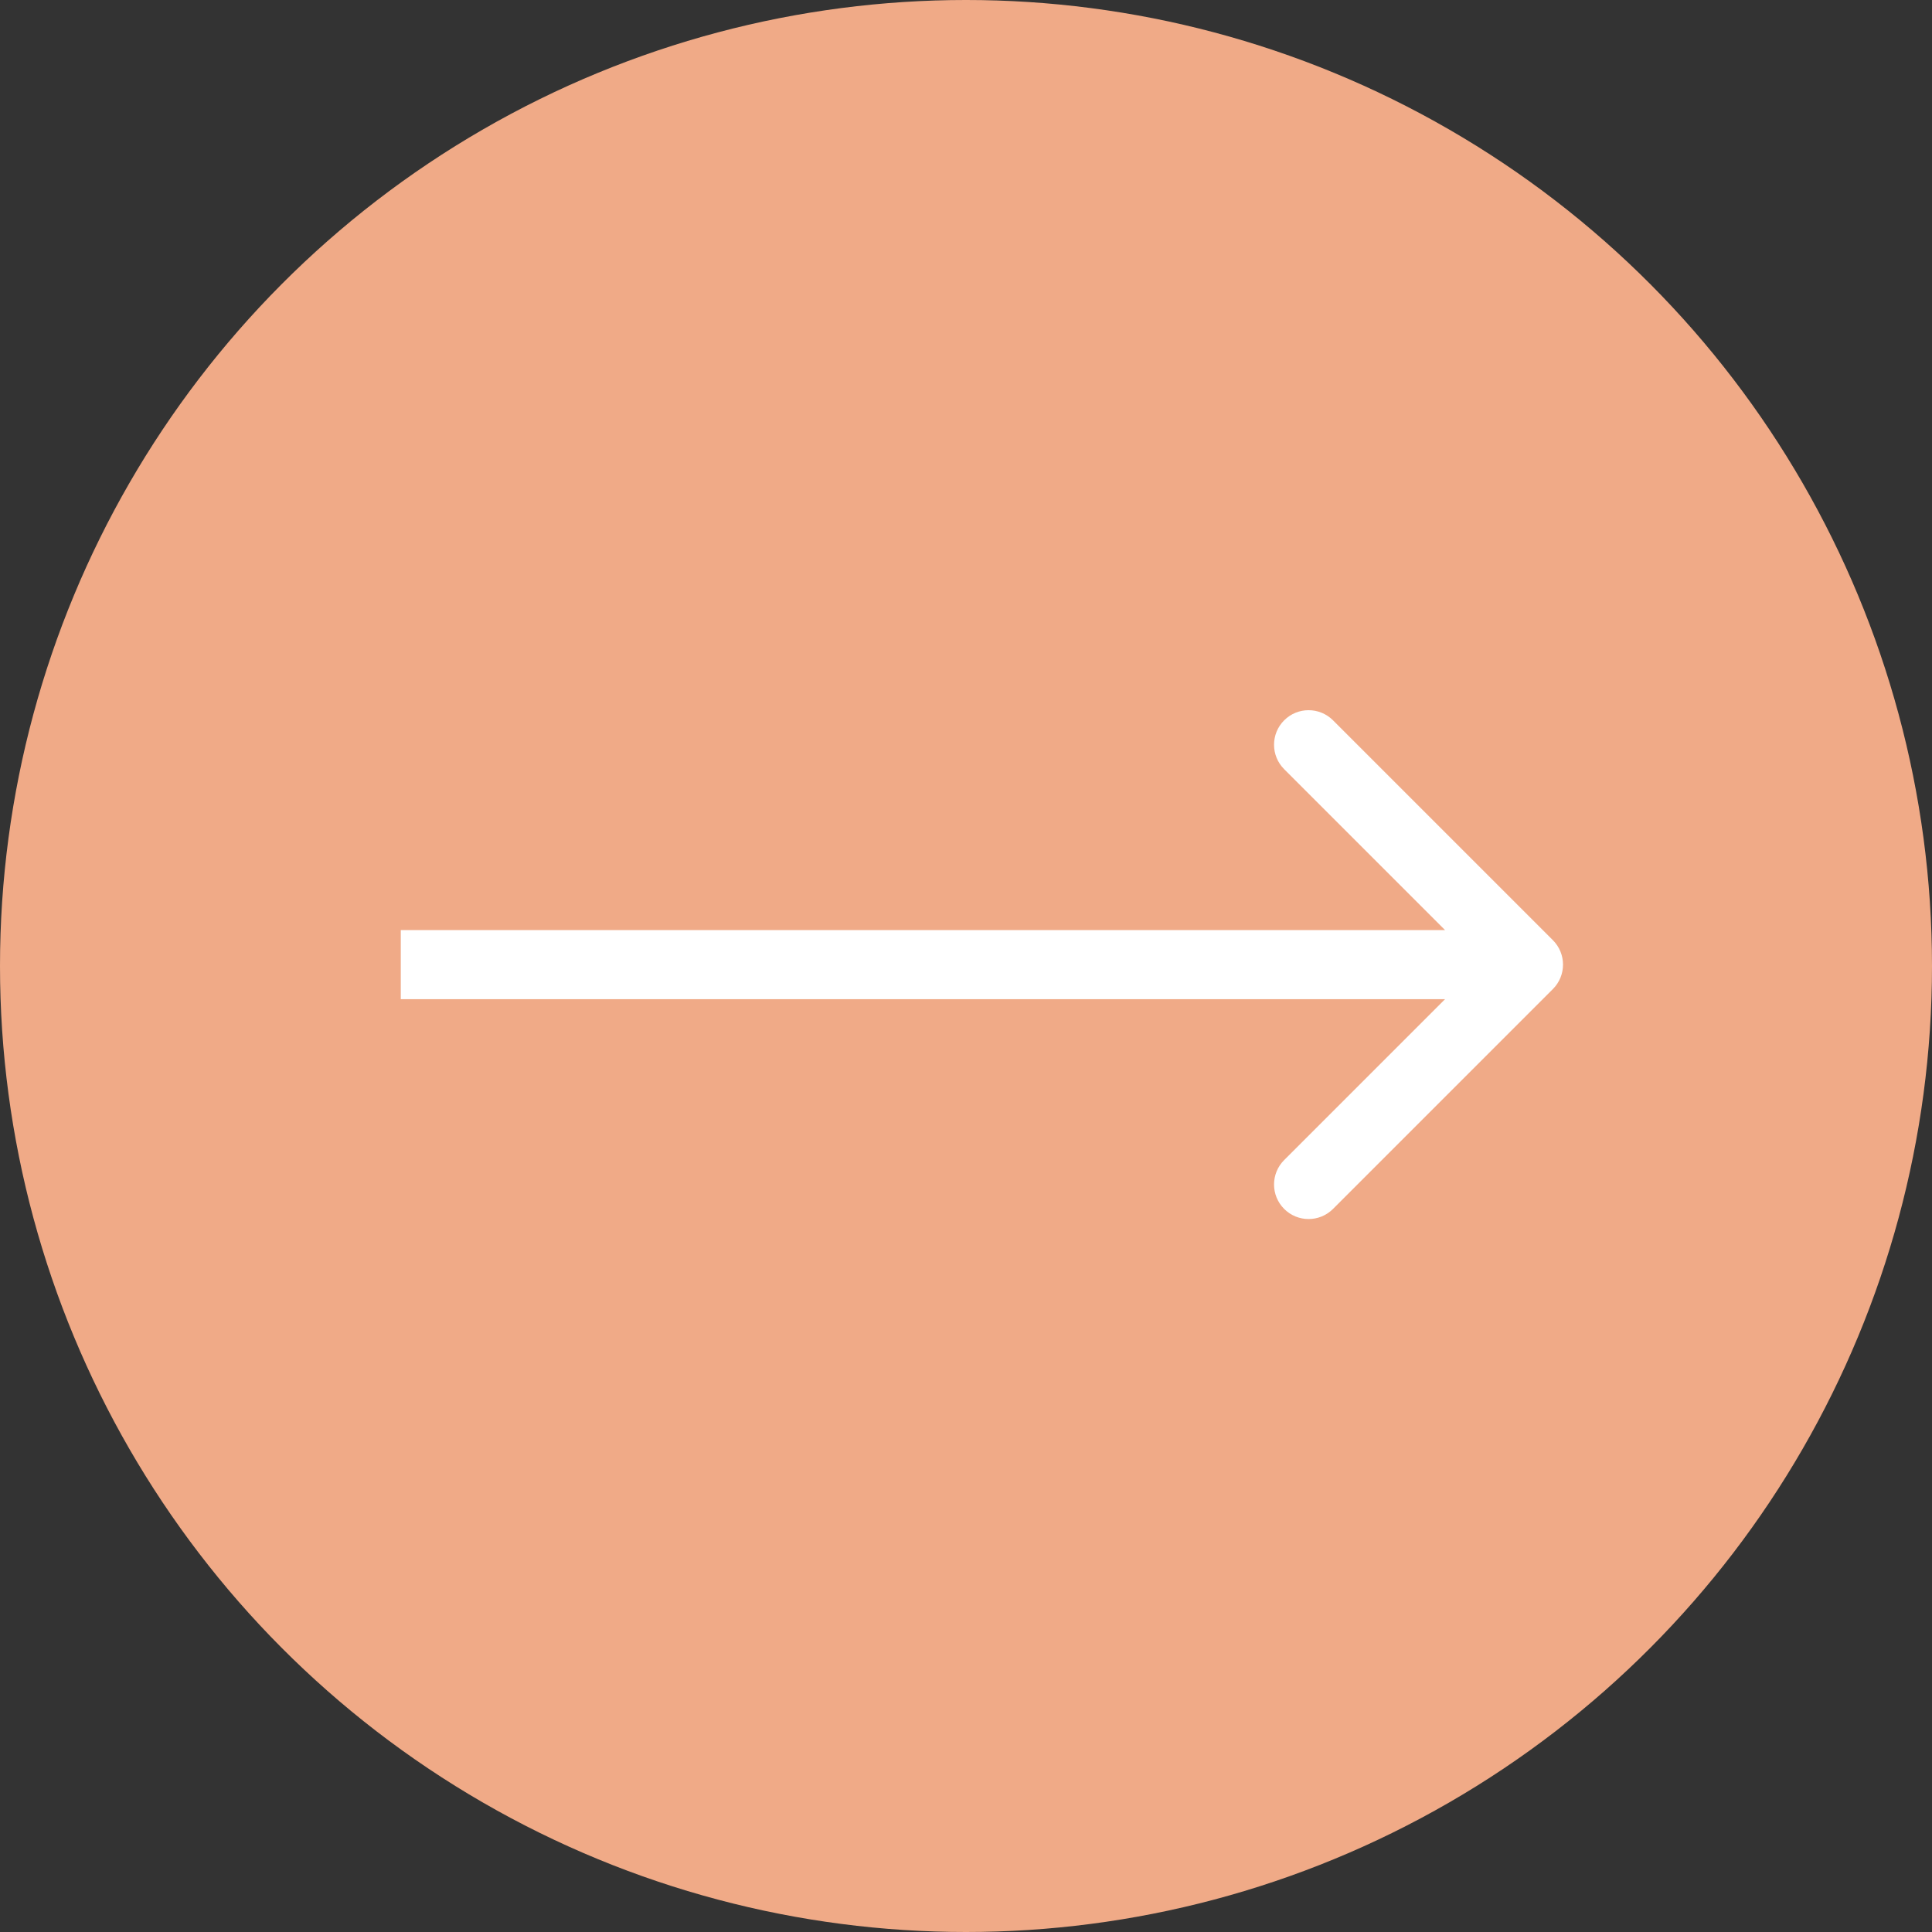
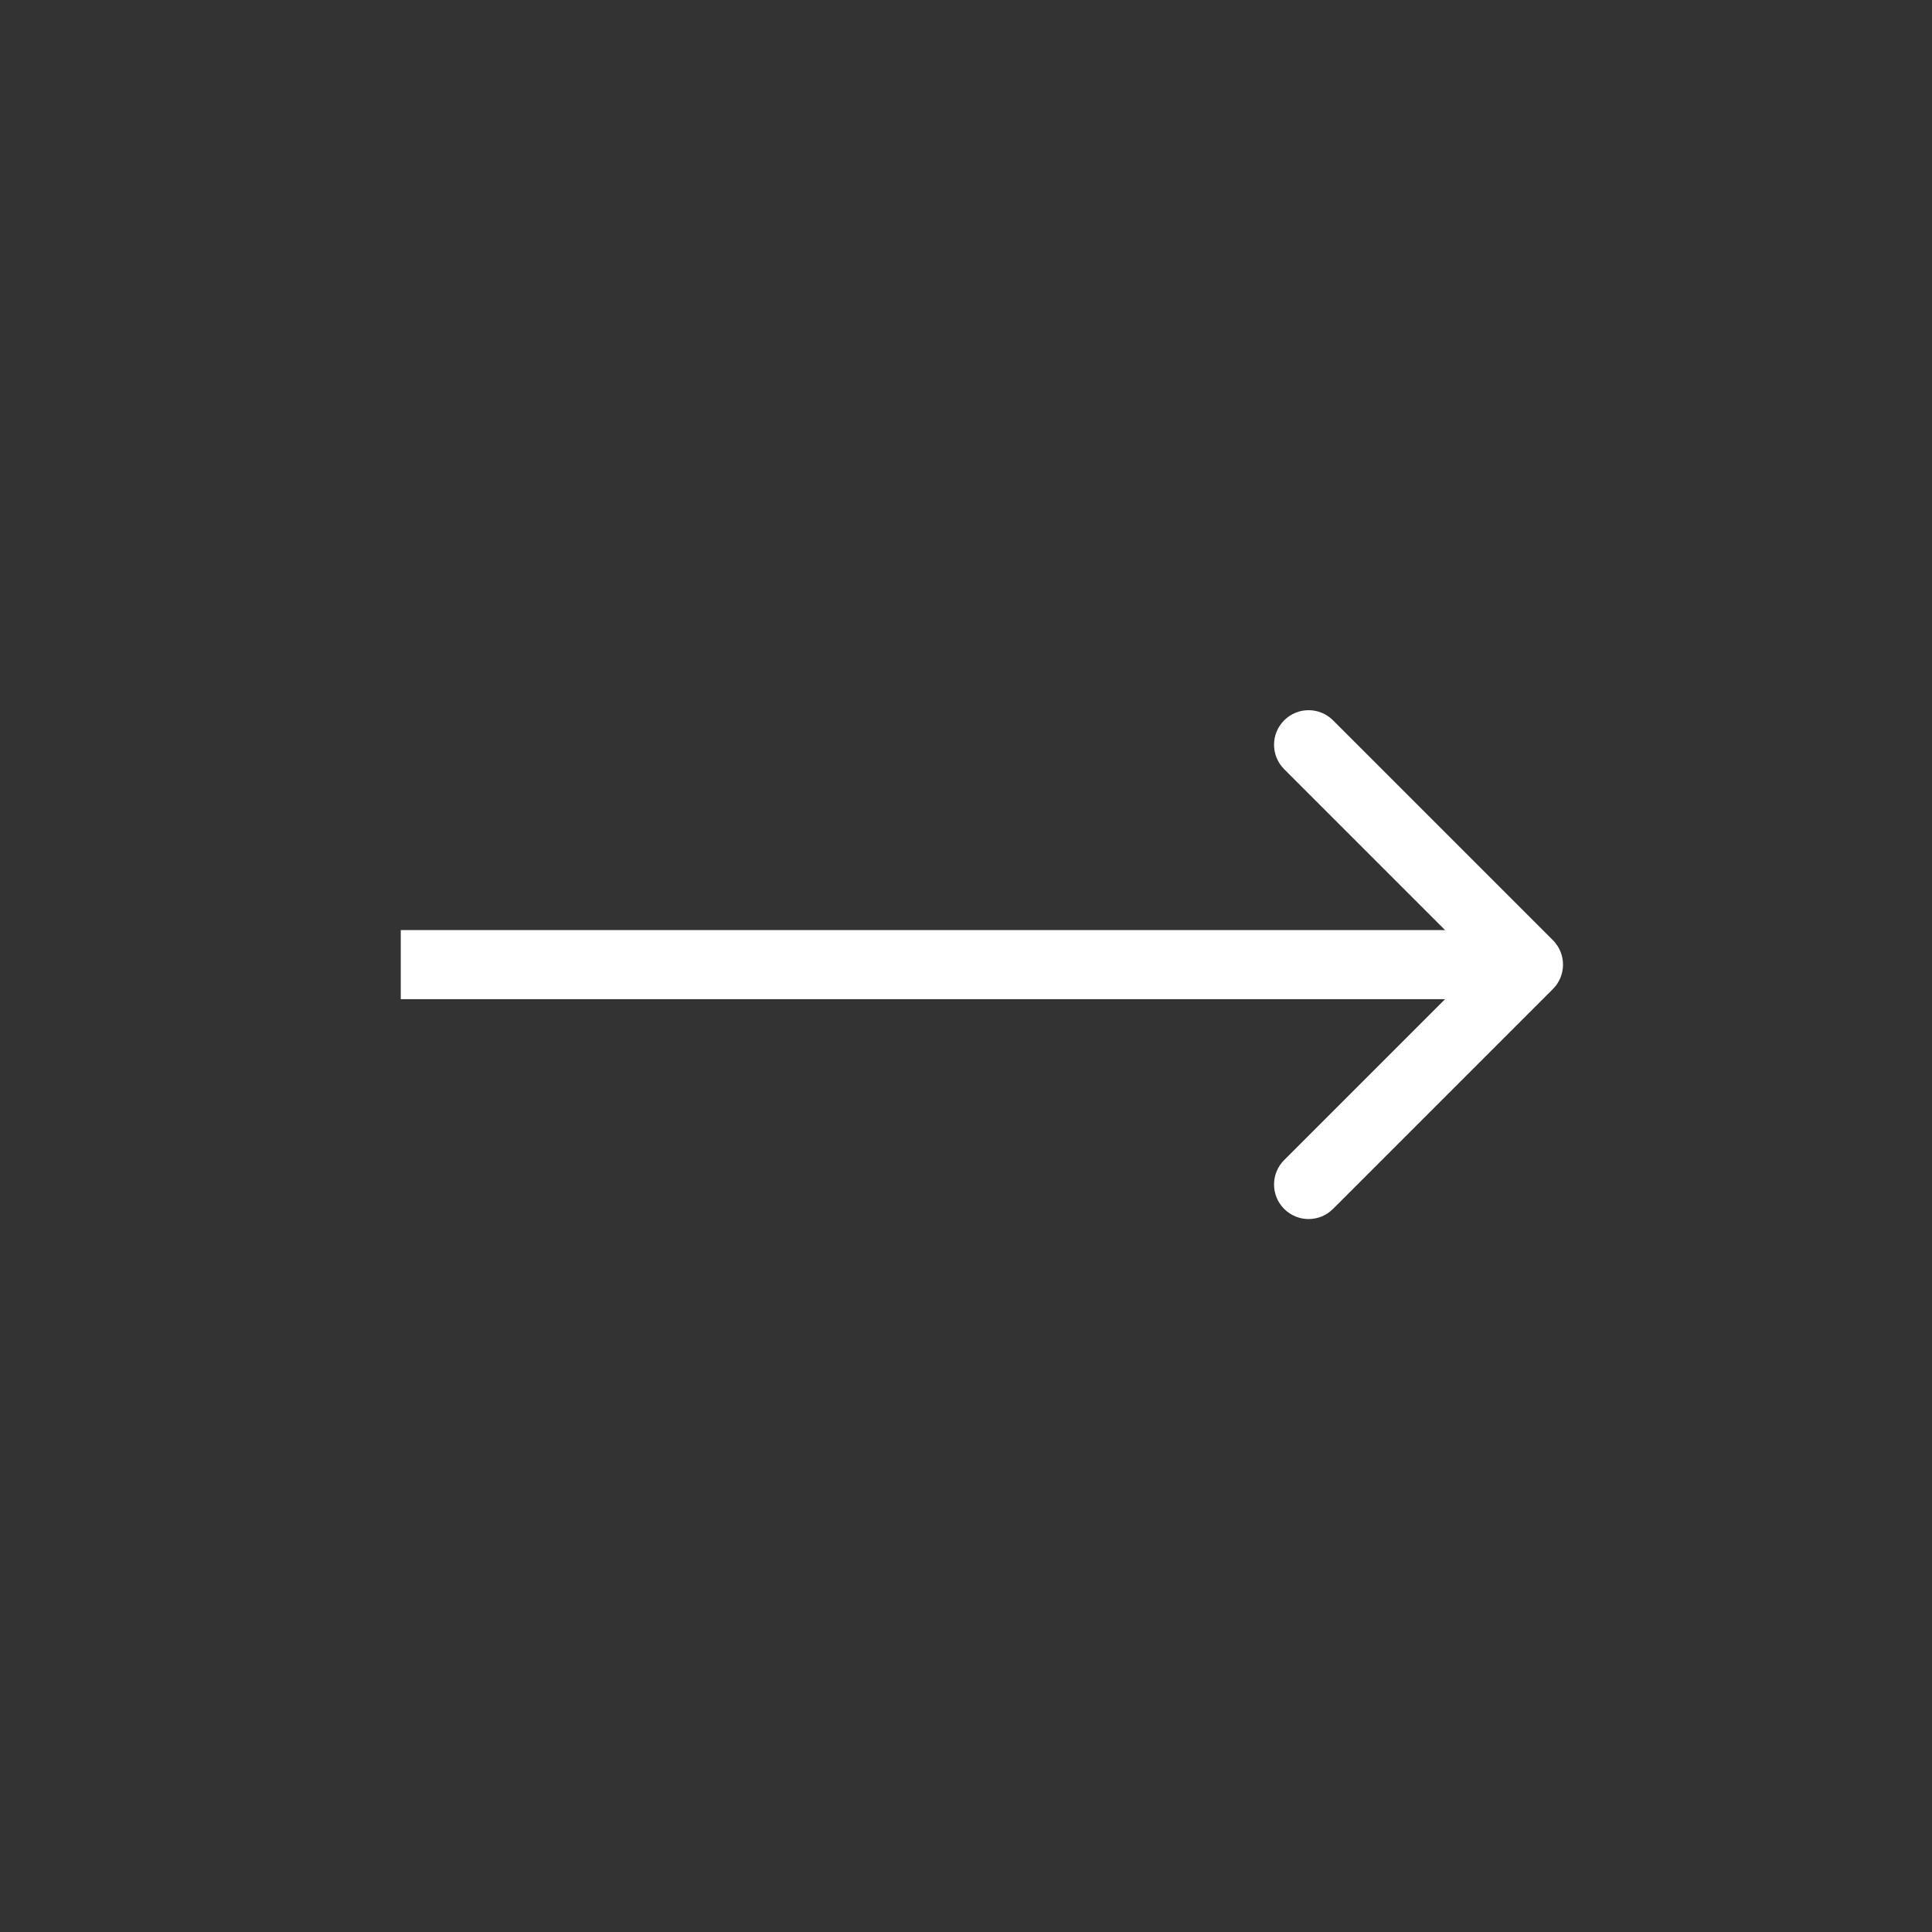
<svg xmlns="http://www.w3.org/2000/svg" width="699" height="699" viewBox="0 0 699 699" fill="none">
  <rect x="0" y="0" width="699" height="699" fill="#333333" stroke="none" />
-   <circle cx="349.5" cy="349.5" r="349.5" fill="#F0AA87" />
  <path d="M561.839 357.839C566.72 352.957 566.72 345.043 561.839 340.161L482.289 260.612C477.408 255.73 469.493 255.73 464.612 260.612C459.73 265.493 459.73 273.408 464.612 278.289L535.322 349L464.612 419.711C459.73 424.592 459.73 432.507 464.612 437.388C469.493 442.27 477.408 442.27 482.289 437.388L561.839 357.839ZM145 361.5H553V336.5H145V361.5Z" fill="white" />
</svg>